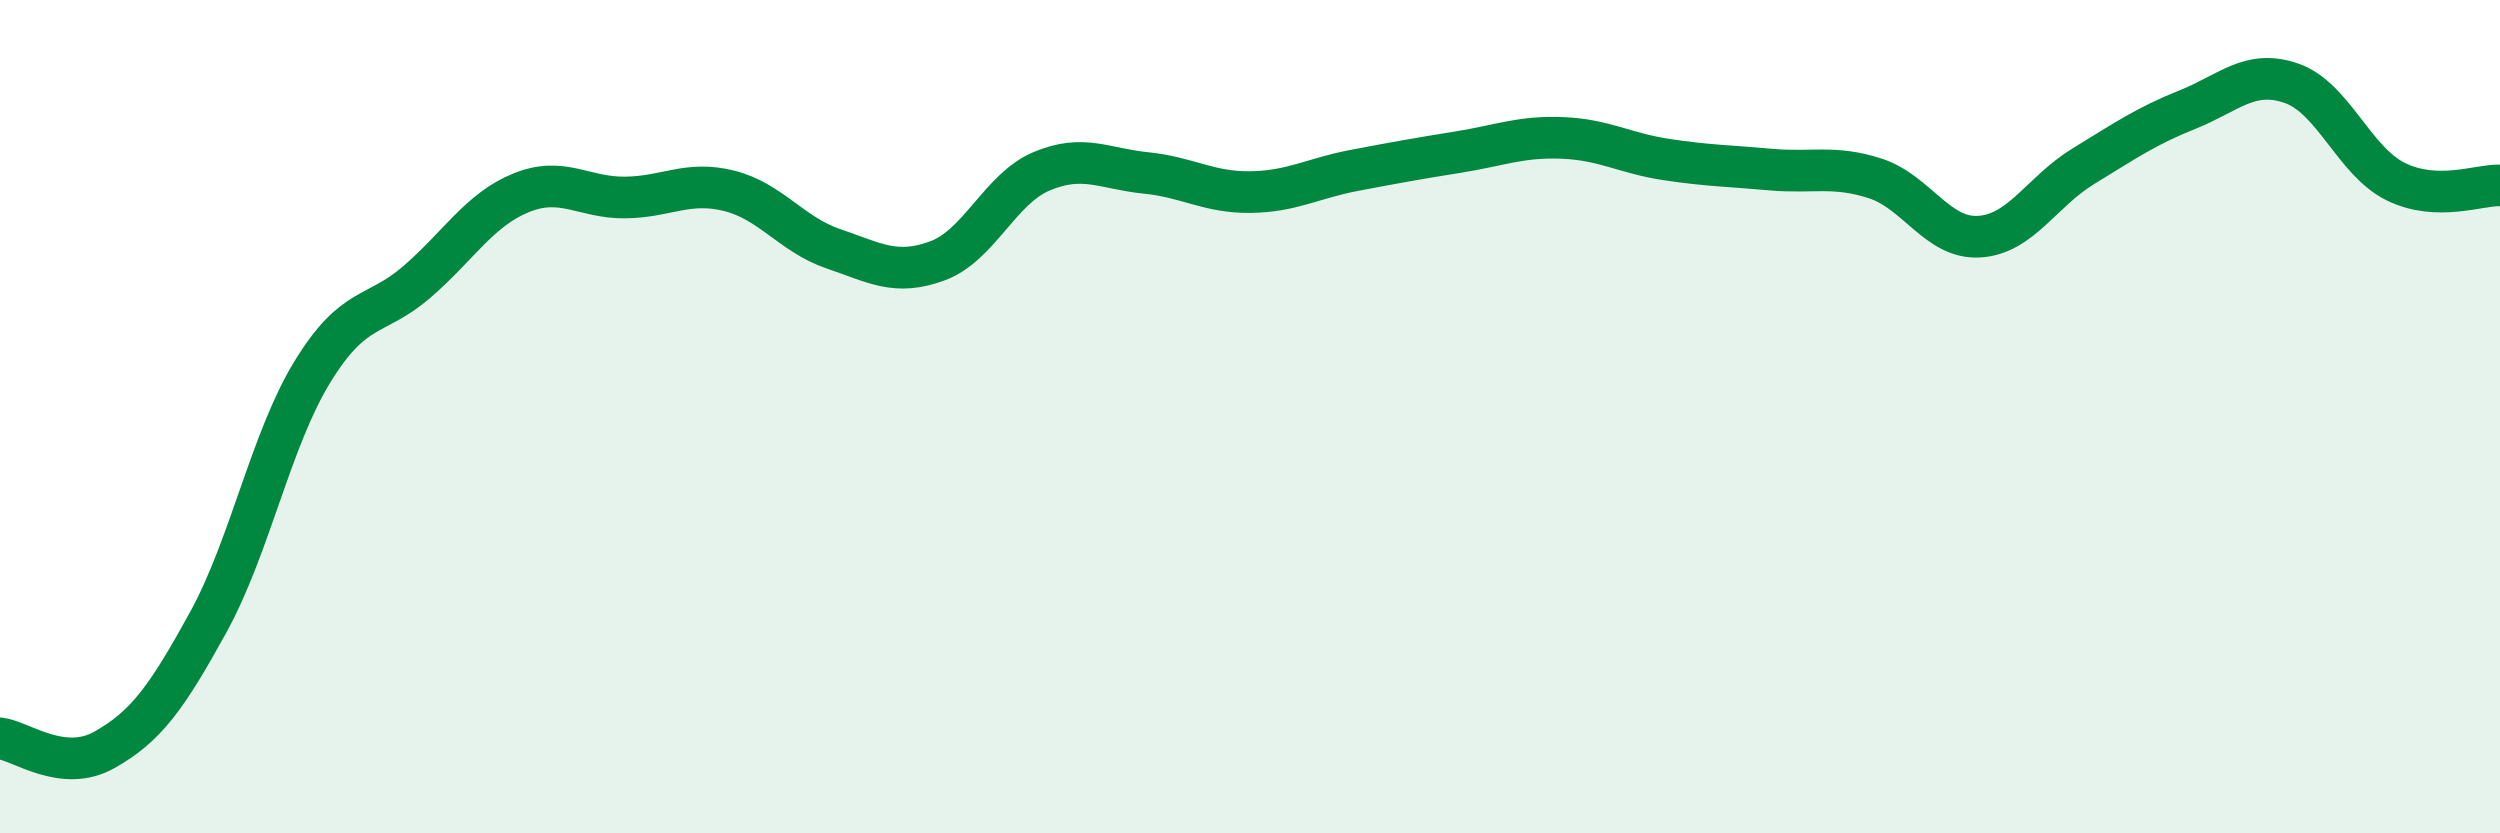
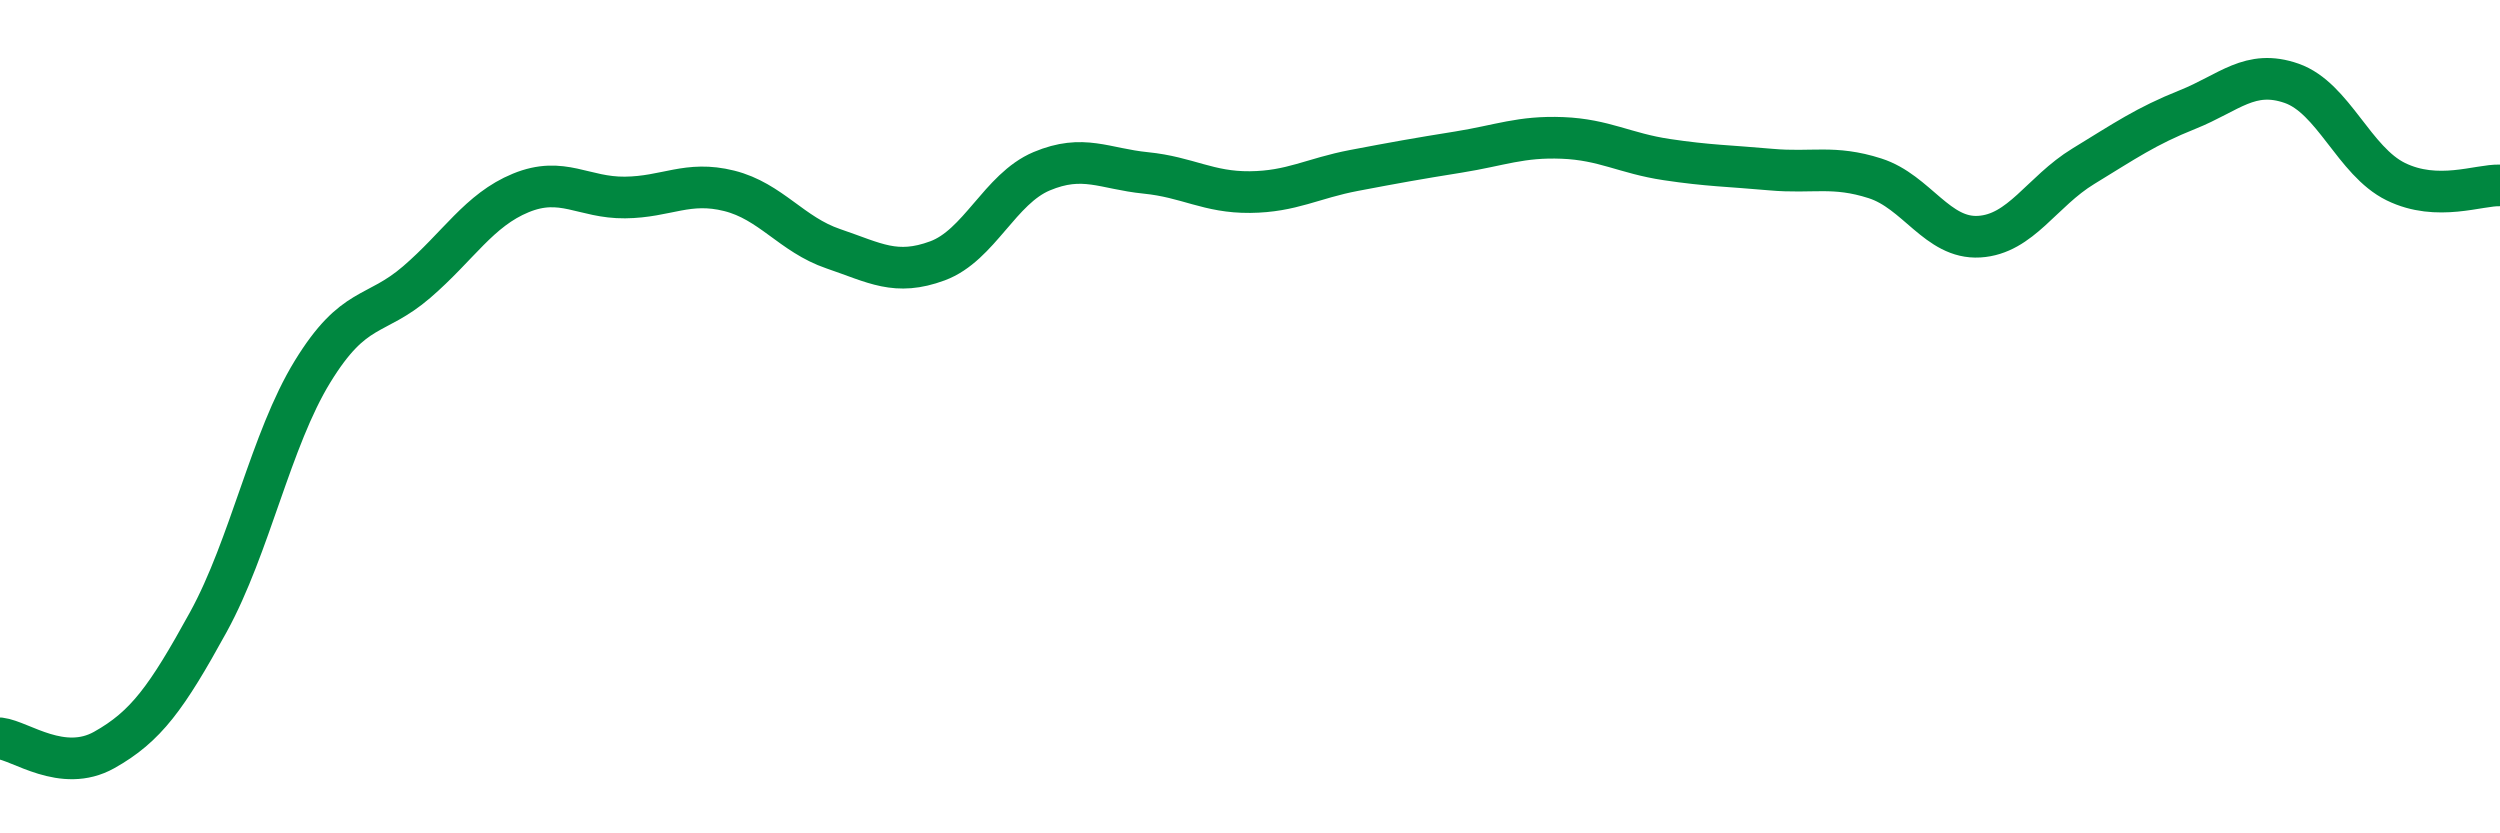
<svg xmlns="http://www.w3.org/2000/svg" width="60" height="20" viewBox="0 0 60 20">
-   <path d="M 0,17.72 C 0.5,17.78 1.5,18.56 2.5,18 C 3.5,17.44 4,16.75 5,14.93 C 6,13.11 6.5,10.55 7.5,8.92 C 8.5,7.29 9,7.63 10,6.77 C 11,5.91 11.5,5.04 12.5,4.63 C 13.5,4.22 14,4.75 15,4.74 C 16,4.73 16.5,4.33 17.5,4.58 C 18.5,4.83 19,5.63 20,5.97 C 21,6.31 21.5,6.63 22.5,6.26 C 23.5,5.89 24,4.53 25,4.11 C 26,3.69 26.5,4.05 27.5,4.15 C 28.5,4.25 29,4.62 30,4.61 C 31,4.6 31.5,4.28 32.5,4.09 C 33.5,3.9 34,3.81 35,3.65 C 36,3.49 36.5,3.27 37.5,3.31 C 38.5,3.35 39,3.68 40,3.83 C 41,3.98 41.5,3.98 42.5,4.07 C 43.5,4.16 44,3.96 45,4.28 C 46,4.6 46.5,5.74 47.5,5.68 C 48.5,5.62 49,4.6 50,3.99 C 51,3.38 51.5,3.03 52.5,2.63 C 53.5,2.23 54,1.65 55,2 C 56,2.35 56.5,3.87 57.5,4.36 C 58.5,4.85 59.5,4.43 60,4.45L60 20L0 20Z" fill="#008740" opacity="0.1" stroke-linecap="round" stroke-linejoin="round" />
  <path d="M 0,17.72 C 0.5,17.78 1.5,18.56 2.5,18 C 3.5,17.44 4,16.75 5,14.93 C 6,13.11 6.5,10.55 7.5,8.92 C 8.5,7.29 9,7.63 10,6.77 C 11,5.91 11.5,5.04 12.5,4.63 C 13.5,4.22 14,4.75 15,4.74 C 16,4.73 16.5,4.33 17.5,4.58 C 18.5,4.83 19,5.63 20,5.97 C 21,6.31 21.5,6.63 22.5,6.26 C 23.5,5.89 24,4.53 25,4.11 C 26,3.69 26.5,4.05 27.5,4.15 C 28.5,4.25 29,4.62 30,4.61 C 31,4.6 31.5,4.28 32.5,4.09 C 33.5,3.9 34,3.81 35,3.65 C 36,3.49 36.5,3.27 37.5,3.31 C 38.5,3.35 39,3.68 40,3.83 C 41,3.98 41.5,3.98 42.5,4.07 C 43.5,4.16 44,3.96 45,4.28 C 46,4.6 46.5,5.74 47.5,5.68 C 48.5,5.62 49,4.6 50,3.99 C 51,3.38 51.5,3.03 52.5,2.63 C 53.5,2.23 54,1.65 55,2 C 56,2.35 56.5,3.87 57.5,4.36 C 58.5,4.85 59.5,4.43 60,4.45" stroke="#008740" stroke-width="1" fill="none" stroke-linecap="round" stroke-linejoin="round" />
</svg>